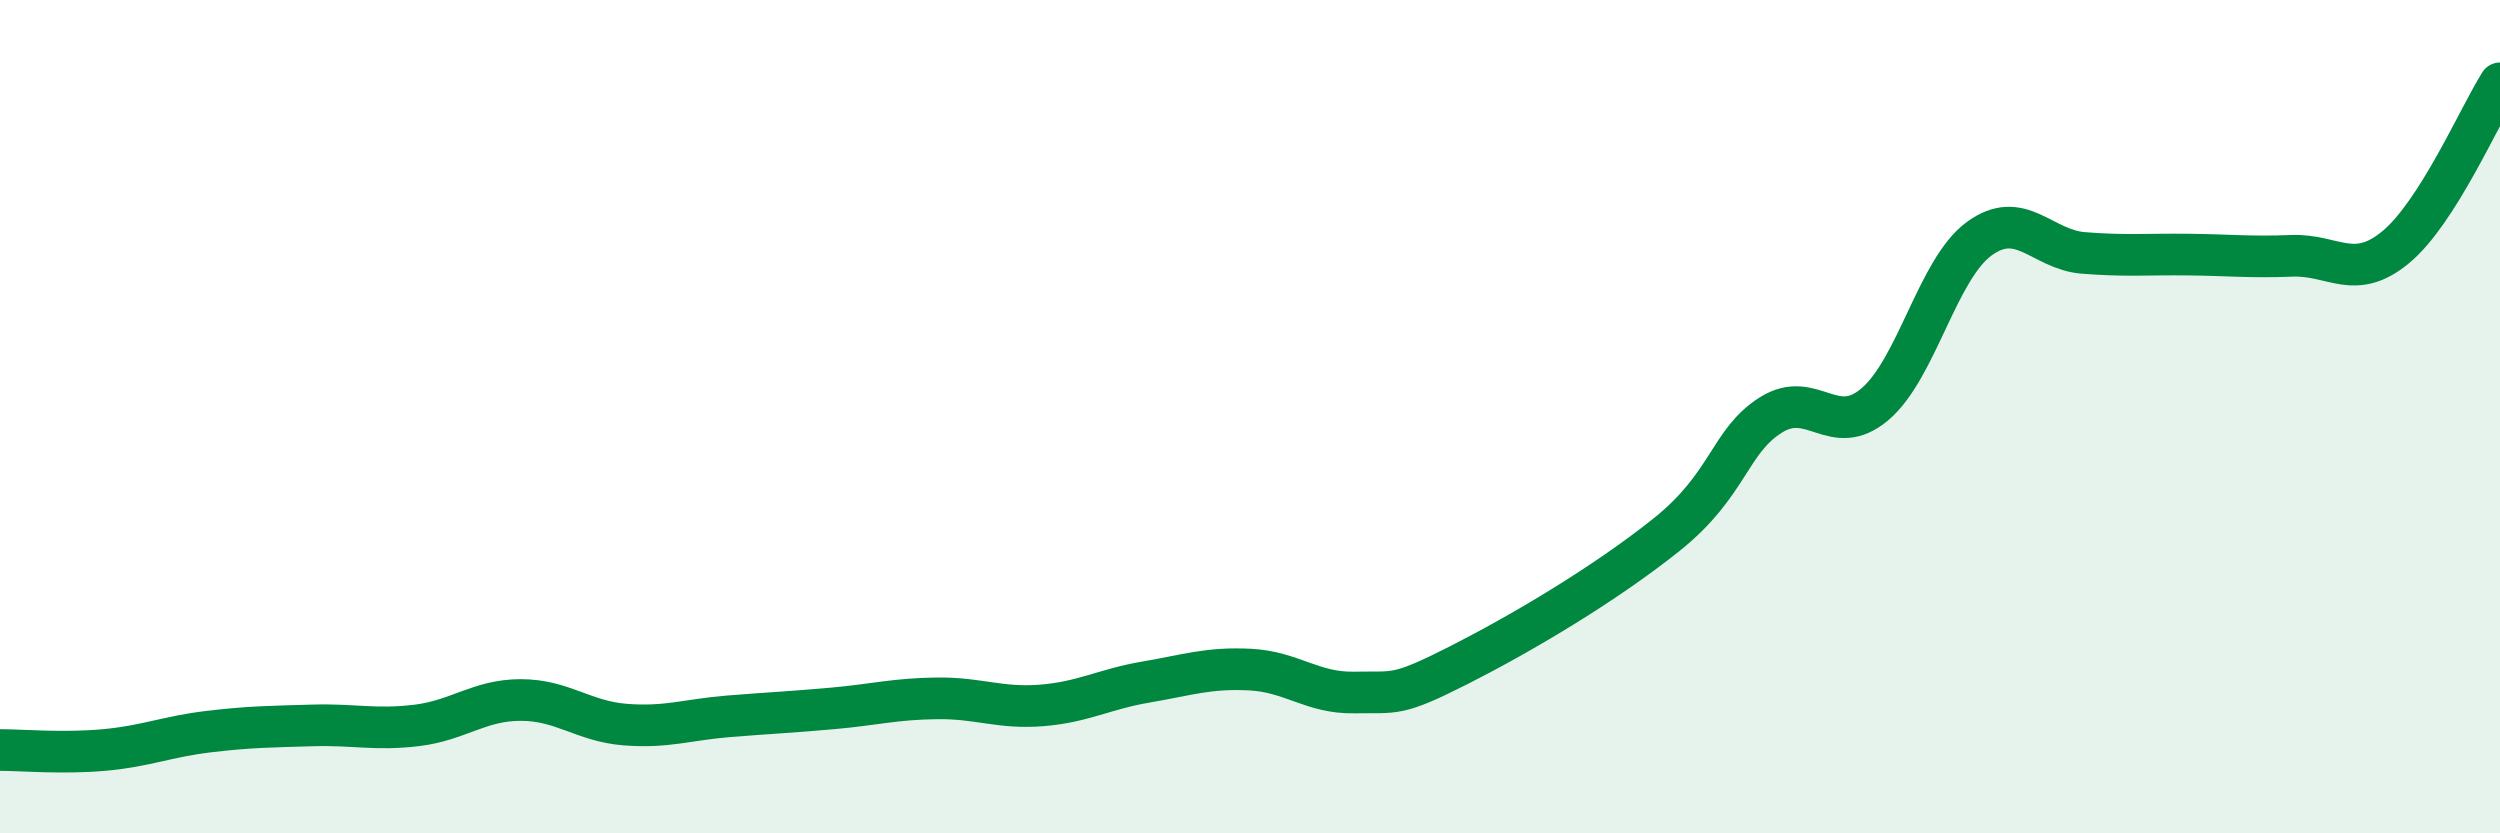
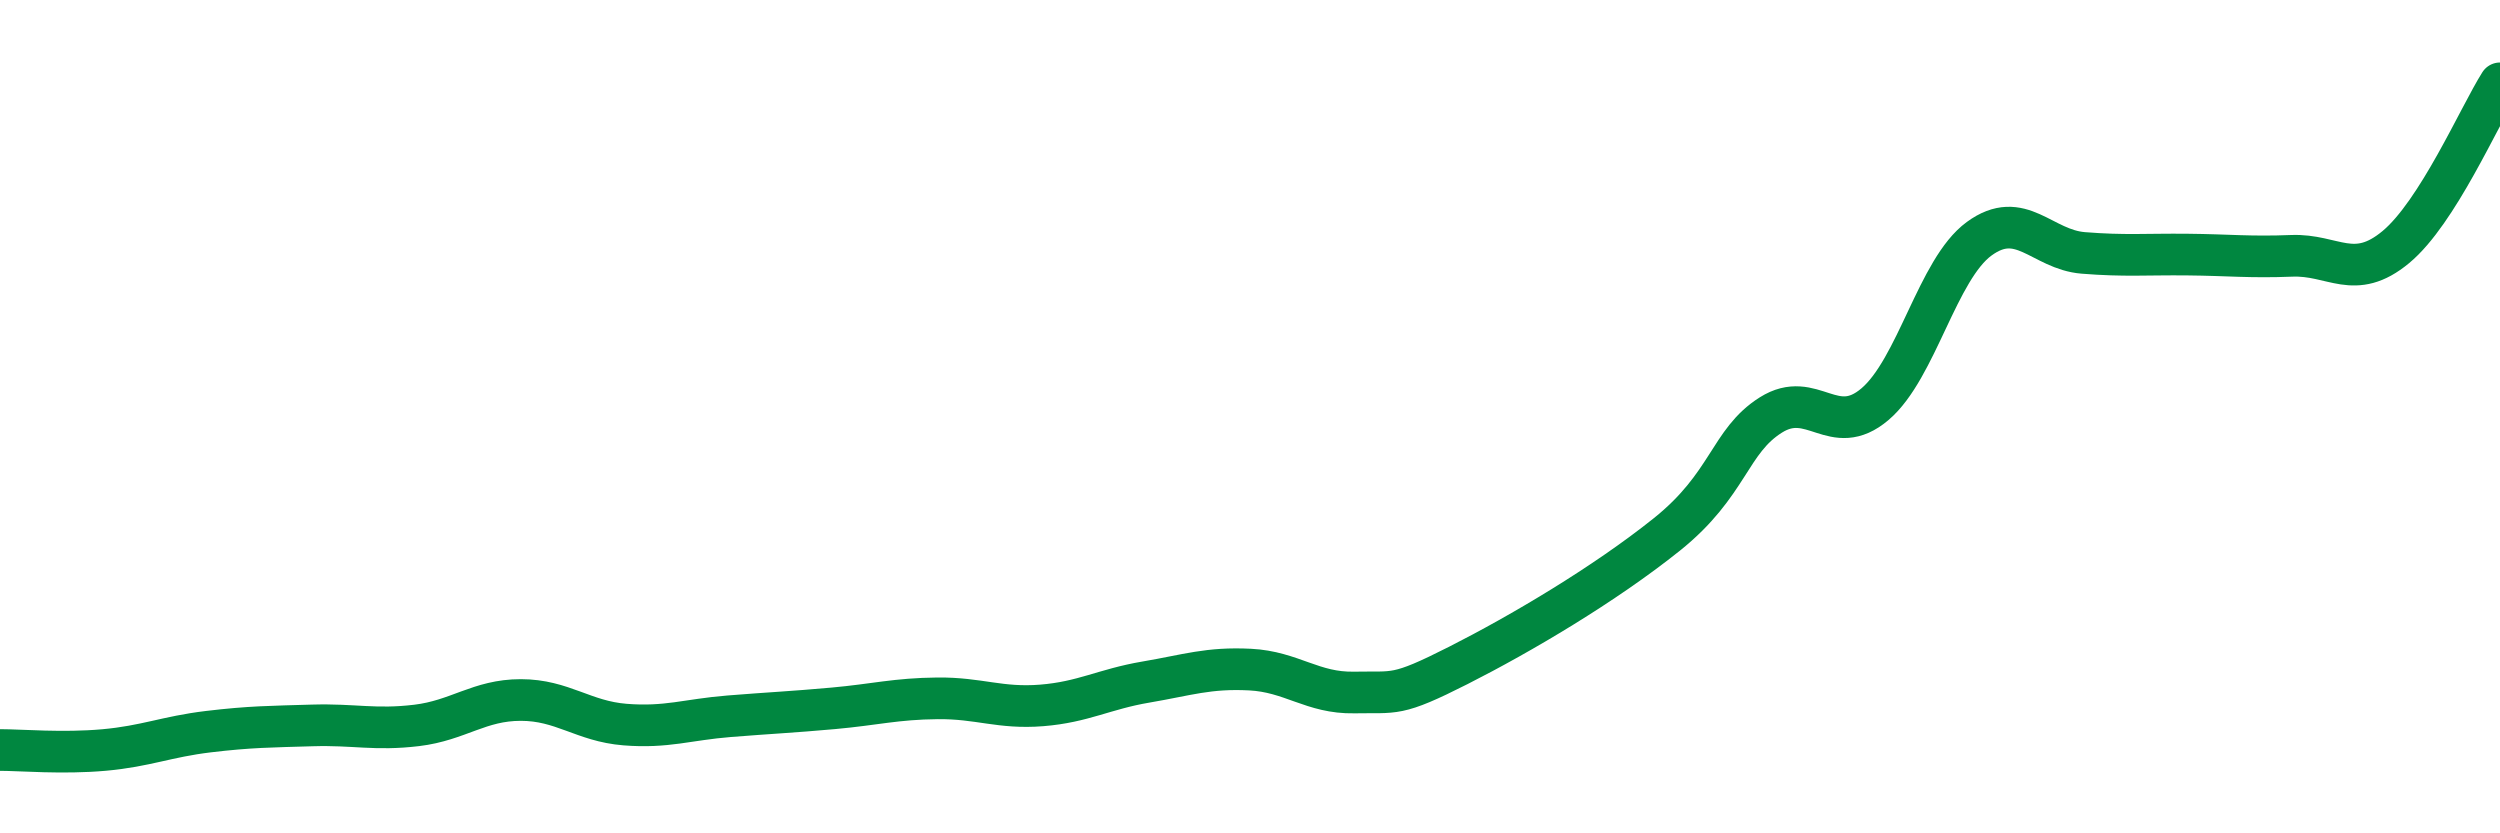
<svg xmlns="http://www.w3.org/2000/svg" width="60" height="20" viewBox="0 0 60 20">
-   <path d="M 0,18 C 0.5,18 1.5,18.09 2.5,18 C 3.5,17.91 4,17.68 5,17.56 C 6,17.44 6.5,17.44 7.5,17.41 C 8.5,17.38 9,17.53 10,17.41 C 11,17.29 11.5,16.8 12.5,16.8 C 13.5,16.8 14,17.31 15,17.39 C 16,17.47 16.5,17.27 17.5,17.19 C 18.5,17.11 19,17.09 20,17 C 21,16.91 21.5,16.77 22.5,16.76 C 23.5,16.75 24,17.01 25,16.93 C 26,16.85 26.5,16.54 27.5,16.37 C 28.5,16.2 29,16.02 30,16.07 C 31,16.12 31.5,16.64 32.5,16.62 C 33.5,16.6 33.5,16.73 35,15.97 C 36.5,15.21 38.5,14.03 40,12.83 C 41.5,11.63 41.5,10.59 42.5,9.96 C 43.5,9.33 44,10.55 45,9.7 C 46,8.85 46.5,6.46 47.5,5.73 C 48.5,5 49,5.99 50,6.07 C 51,6.15 51.5,6.1 52.5,6.11 C 53.5,6.12 54,6.18 55,6.14 C 56,6.1 56.5,6.76 57.5,5.93 C 58.5,5.1 59.5,2.79 60,2L60 20L0 20Z" fill="#008740" opacity="0.1" stroke-linecap="round" stroke-linejoin="round" />
  <path d="M 0,18 C 0.5,18 1.5,18.09 2.5,18 C 3.5,17.91 4,17.68 5,17.56 C 6,17.44 6.5,17.44 7.5,17.41 C 8.5,17.38 9,17.53 10,17.41 C 11,17.29 11.5,16.8 12.5,16.8 C 13.5,16.8 14,17.31 15,17.39 C 16,17.47 16.5,17.27 17.5,17.19 C 18.5,17.11 19,17.09 20,17 C 21,16.91 21.5,16.77 22.5,16.76 C 23.5,16.75 24,17.01 25,16.93 C 26,16.85 26.5,16.54 27.5,16.37 C 28.5,16.2 29,16.02 30,16.07 C 31,16.12 31.5,16.64 32.5,16.62 C 33.5,16.6 33.5,16.73 35,15.97 C 36.5,15.21 38.5,14.03 40,12.83 C 41.5,11.63 41.5,10.59 42.5,9.96 C 43.5,9.33 44,10.55 45,9.7 C 46,8.85 46.5,6.46 47.5,5.73 C 48.5,5 49,5.99 50,6.07 C 51,6.15 51.5,6.1 52.5,6.11 C 53.5,6.12 54,6.18 55,6.14 C 56,6.1 56.5,6.76 57.5,5.93 C 58.5,5.1 59.5,2.79 60,2" stroke="#008740" stroke-width="1" fill="none" stroke-linecap="round" stroke-linejoin="round" />
</svg>